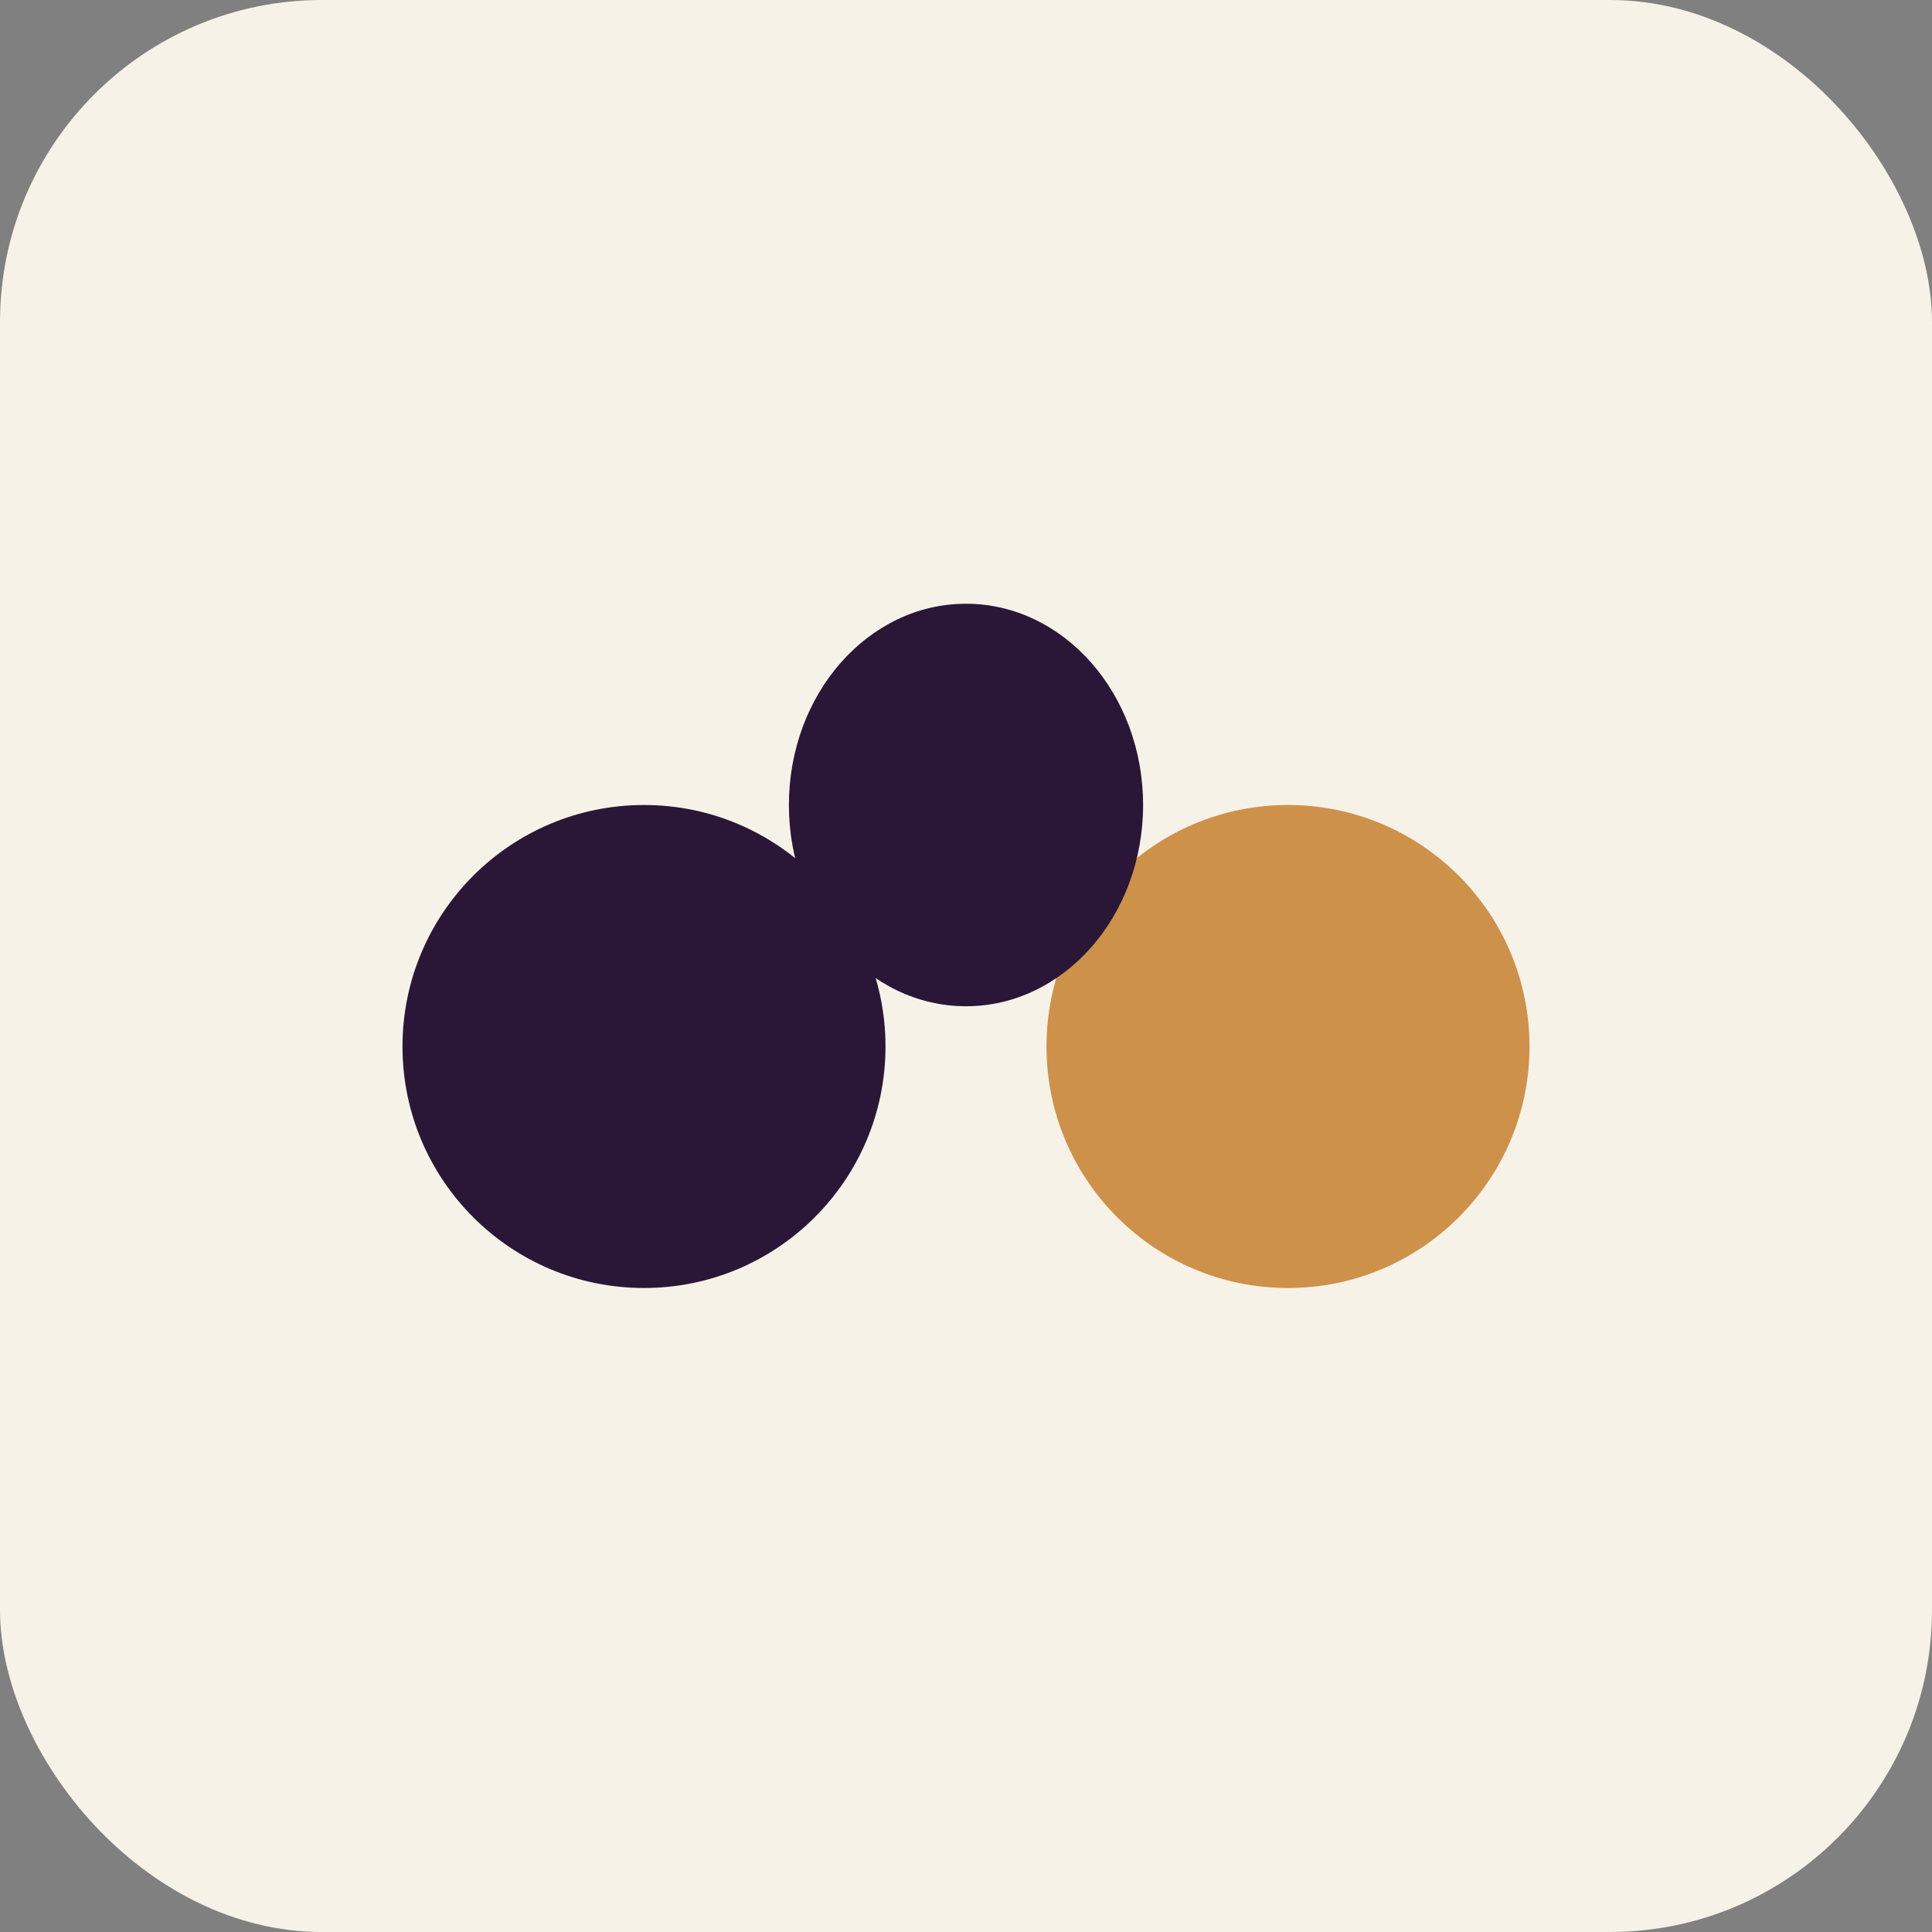
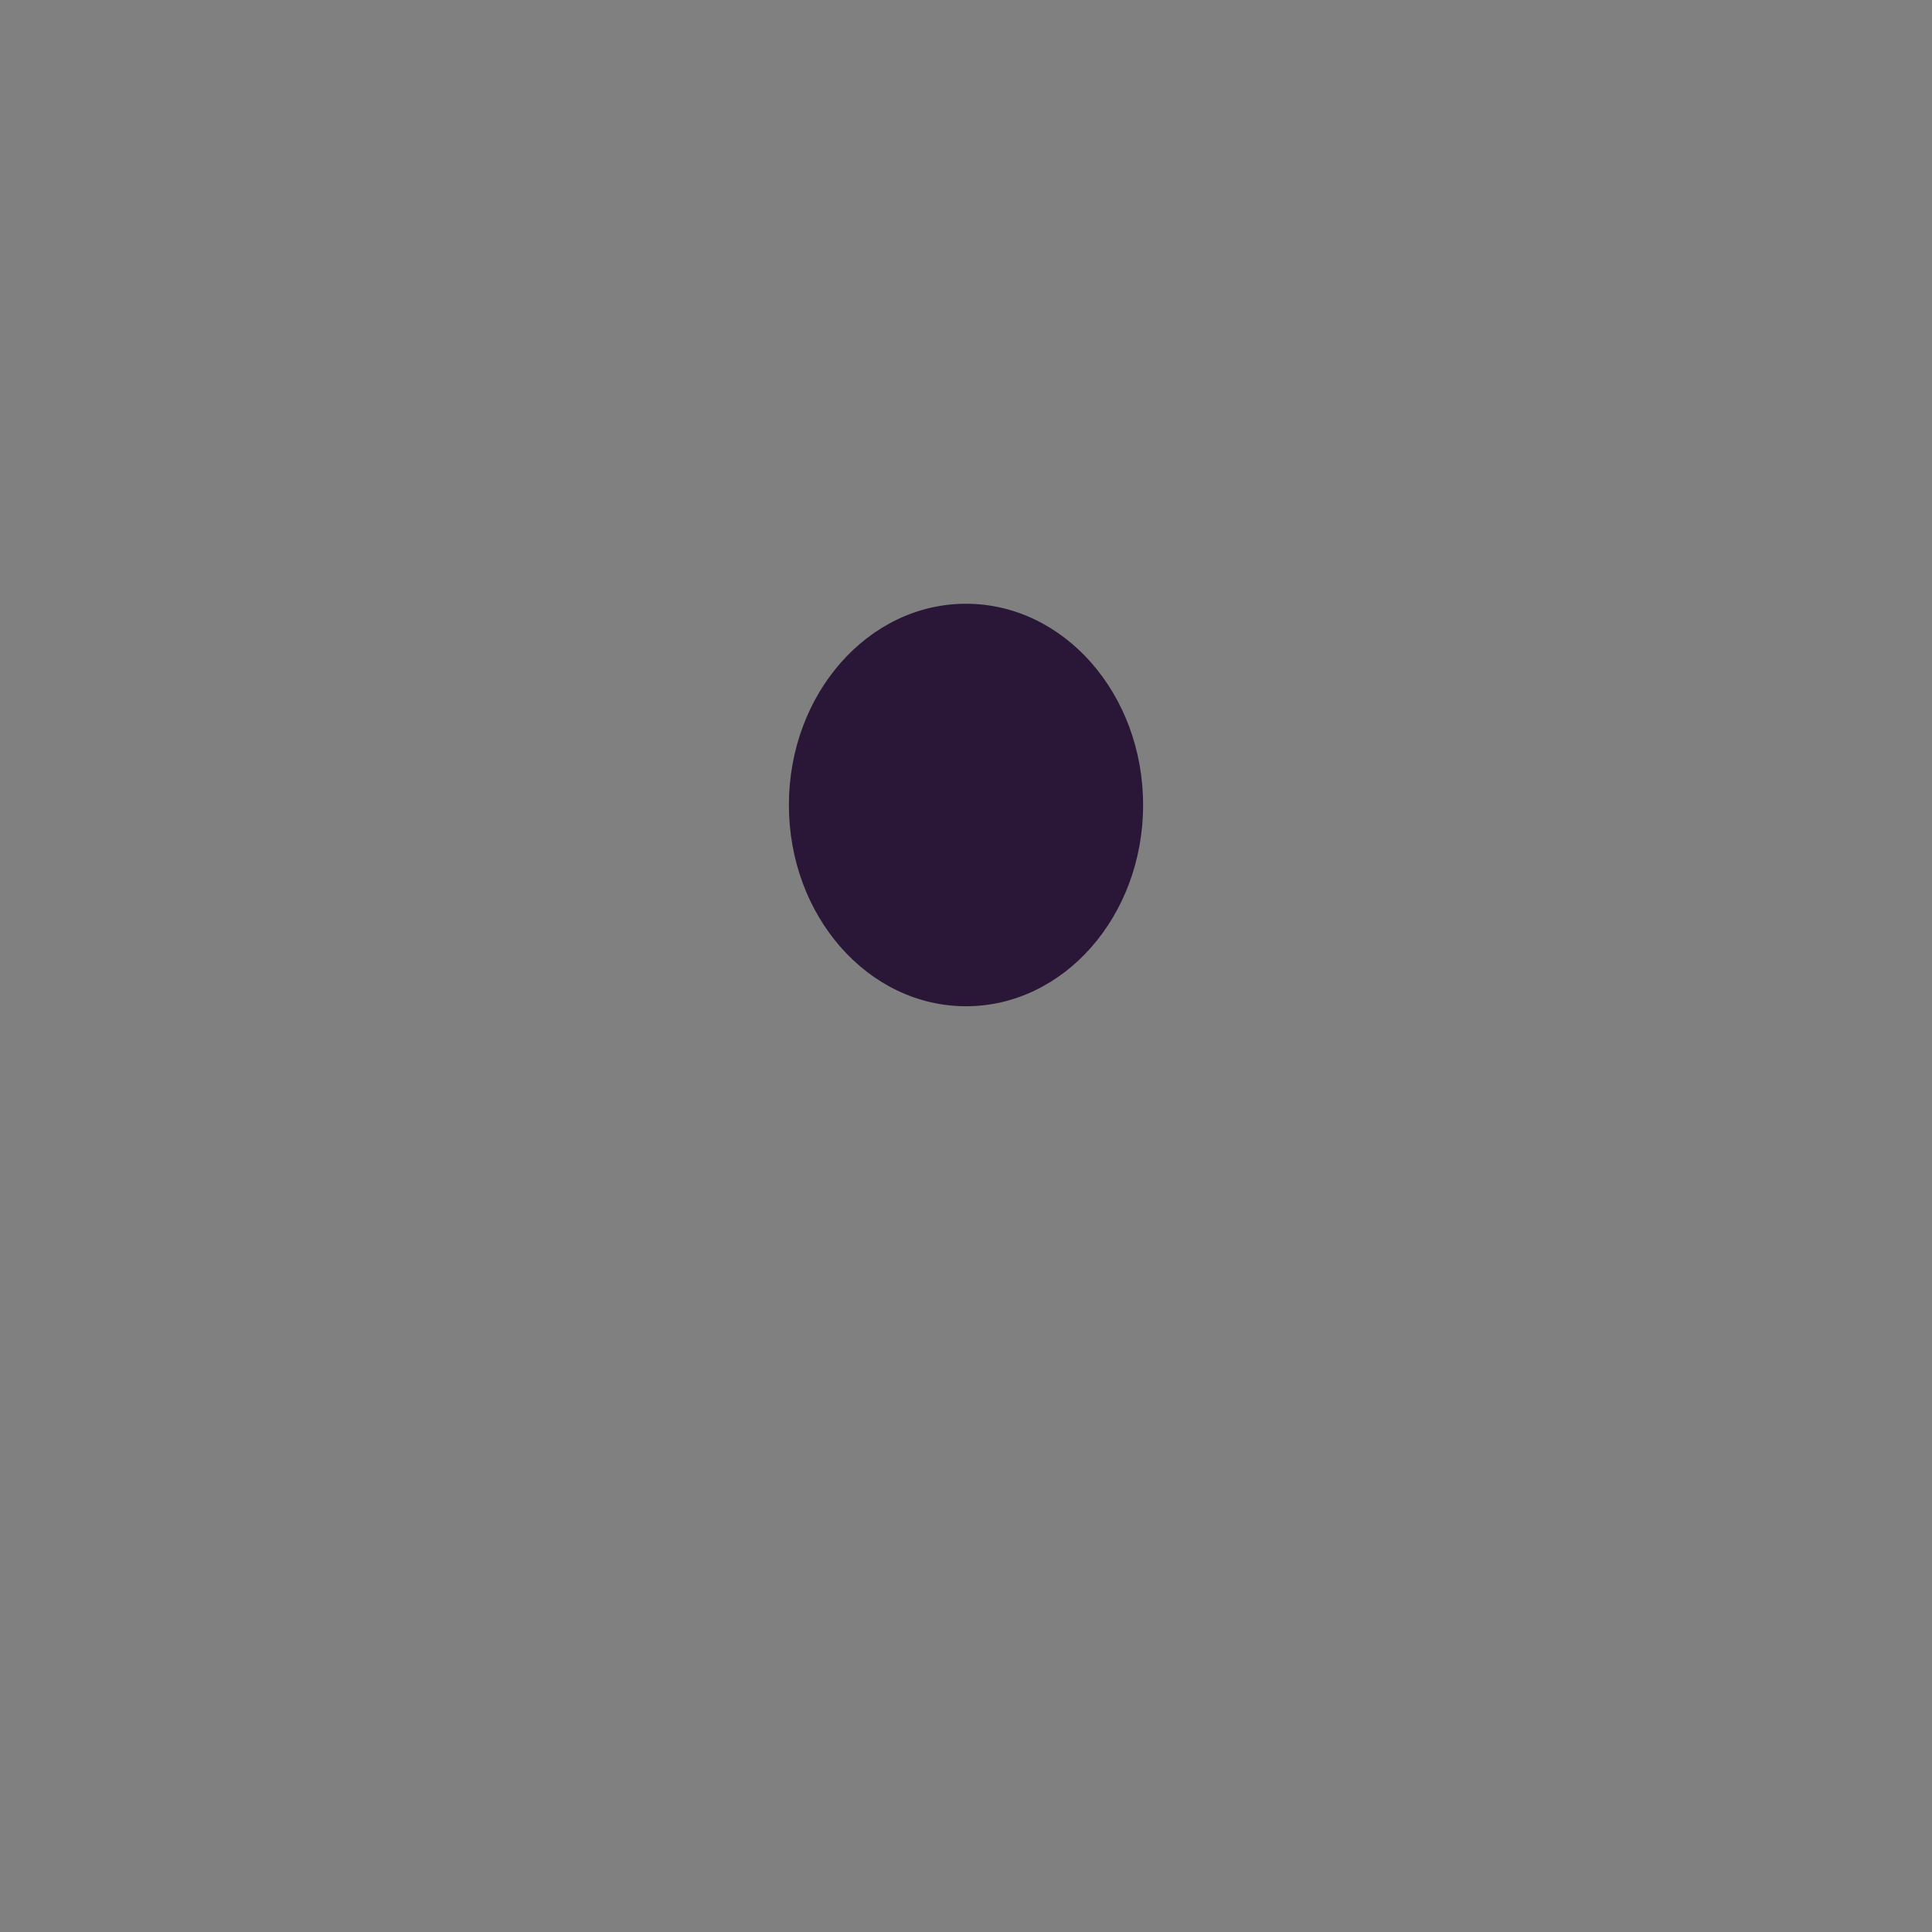
<svg xmlns="http://www.w3.org/2000/svg" width="32" height="32" viewBox="0 0 24 24">
  <rect x="0" y="0" width="24" height="24" fill="#808080" stroke="none" />
-   <rect width="24" height="24" rx="4" fill="#F7F2E7" />
-   <circle cx="8" cy="13" r="3" fill="#2A1737" />
-   <circle cx="16" cy="13" r="3" fill="#CE914A" />
  <ellipse cx="12" cy="10" rx="2.2" ry="2.5" fill="#2A1737" />
</svg>